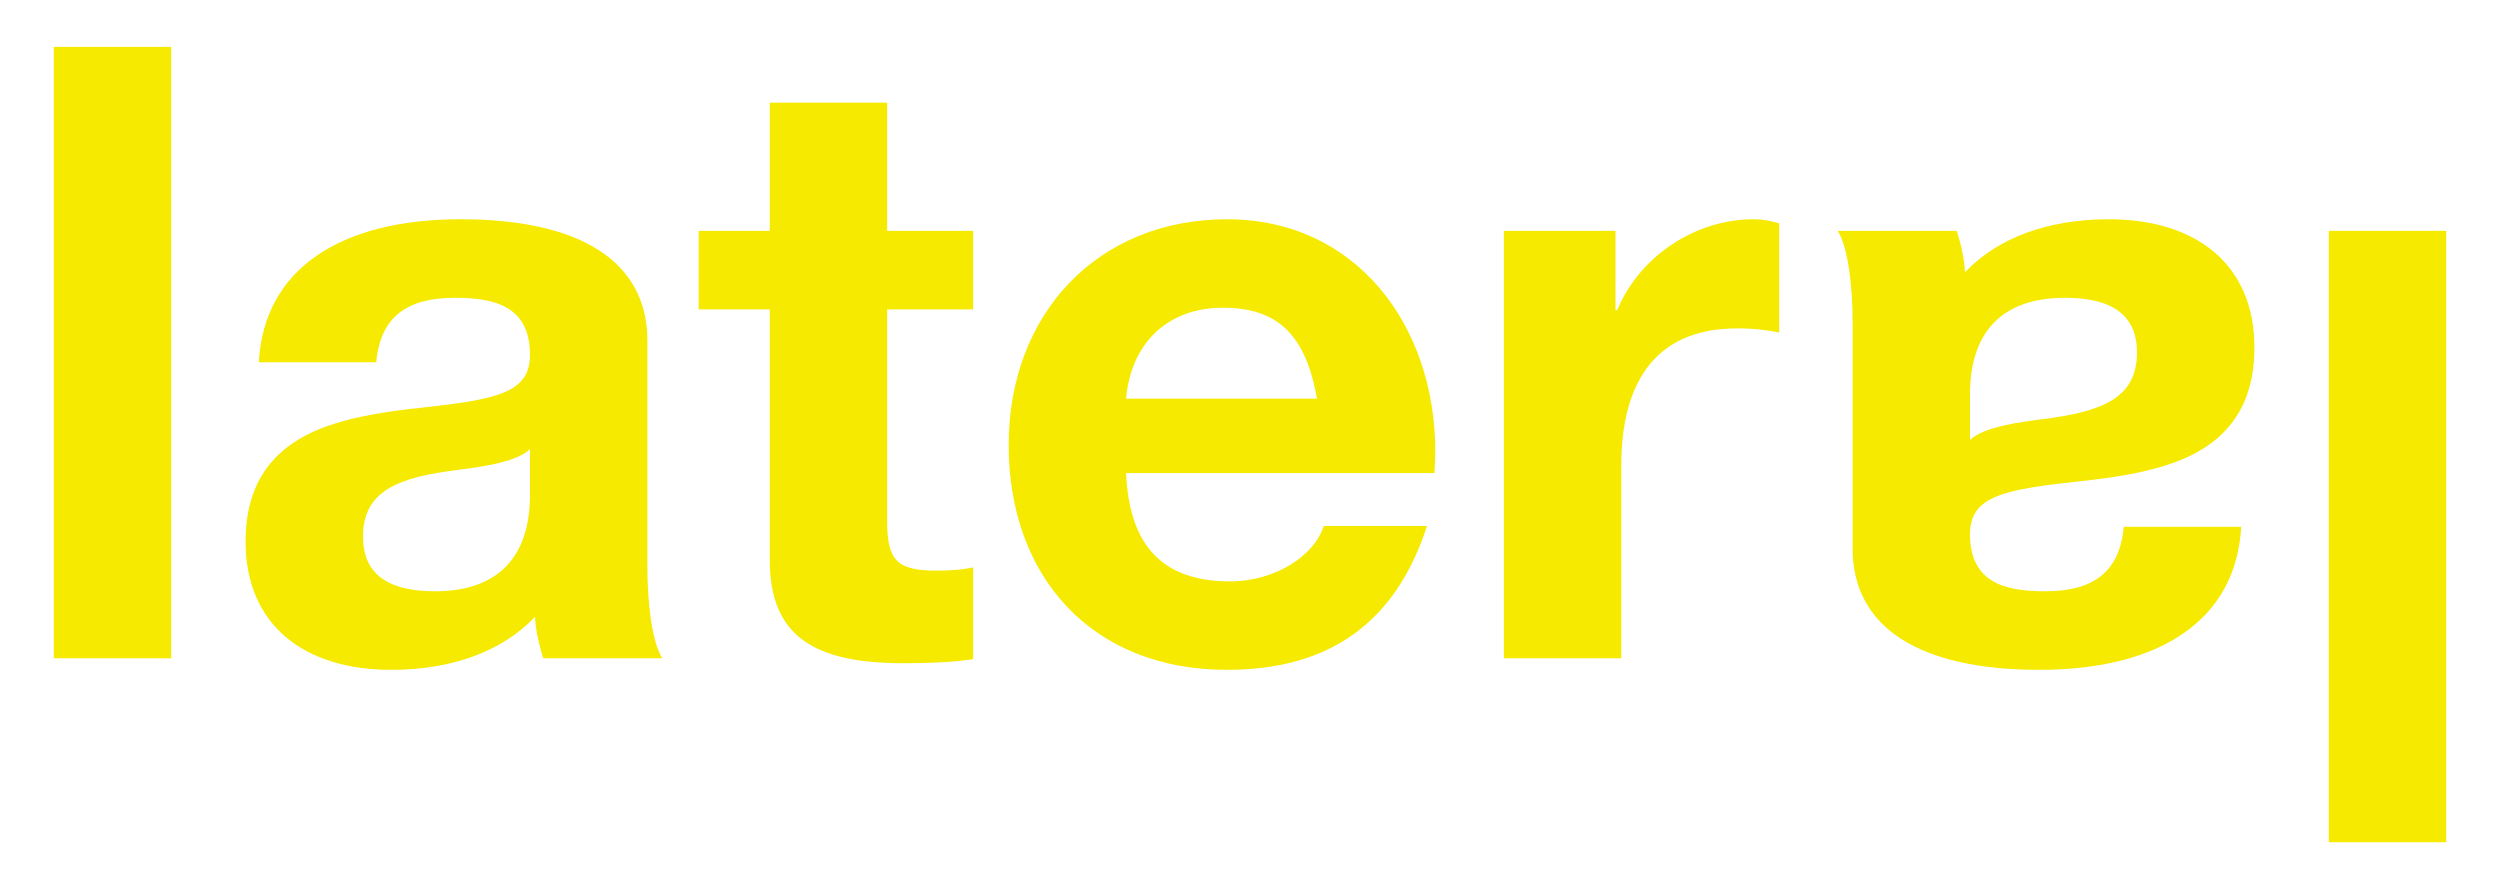
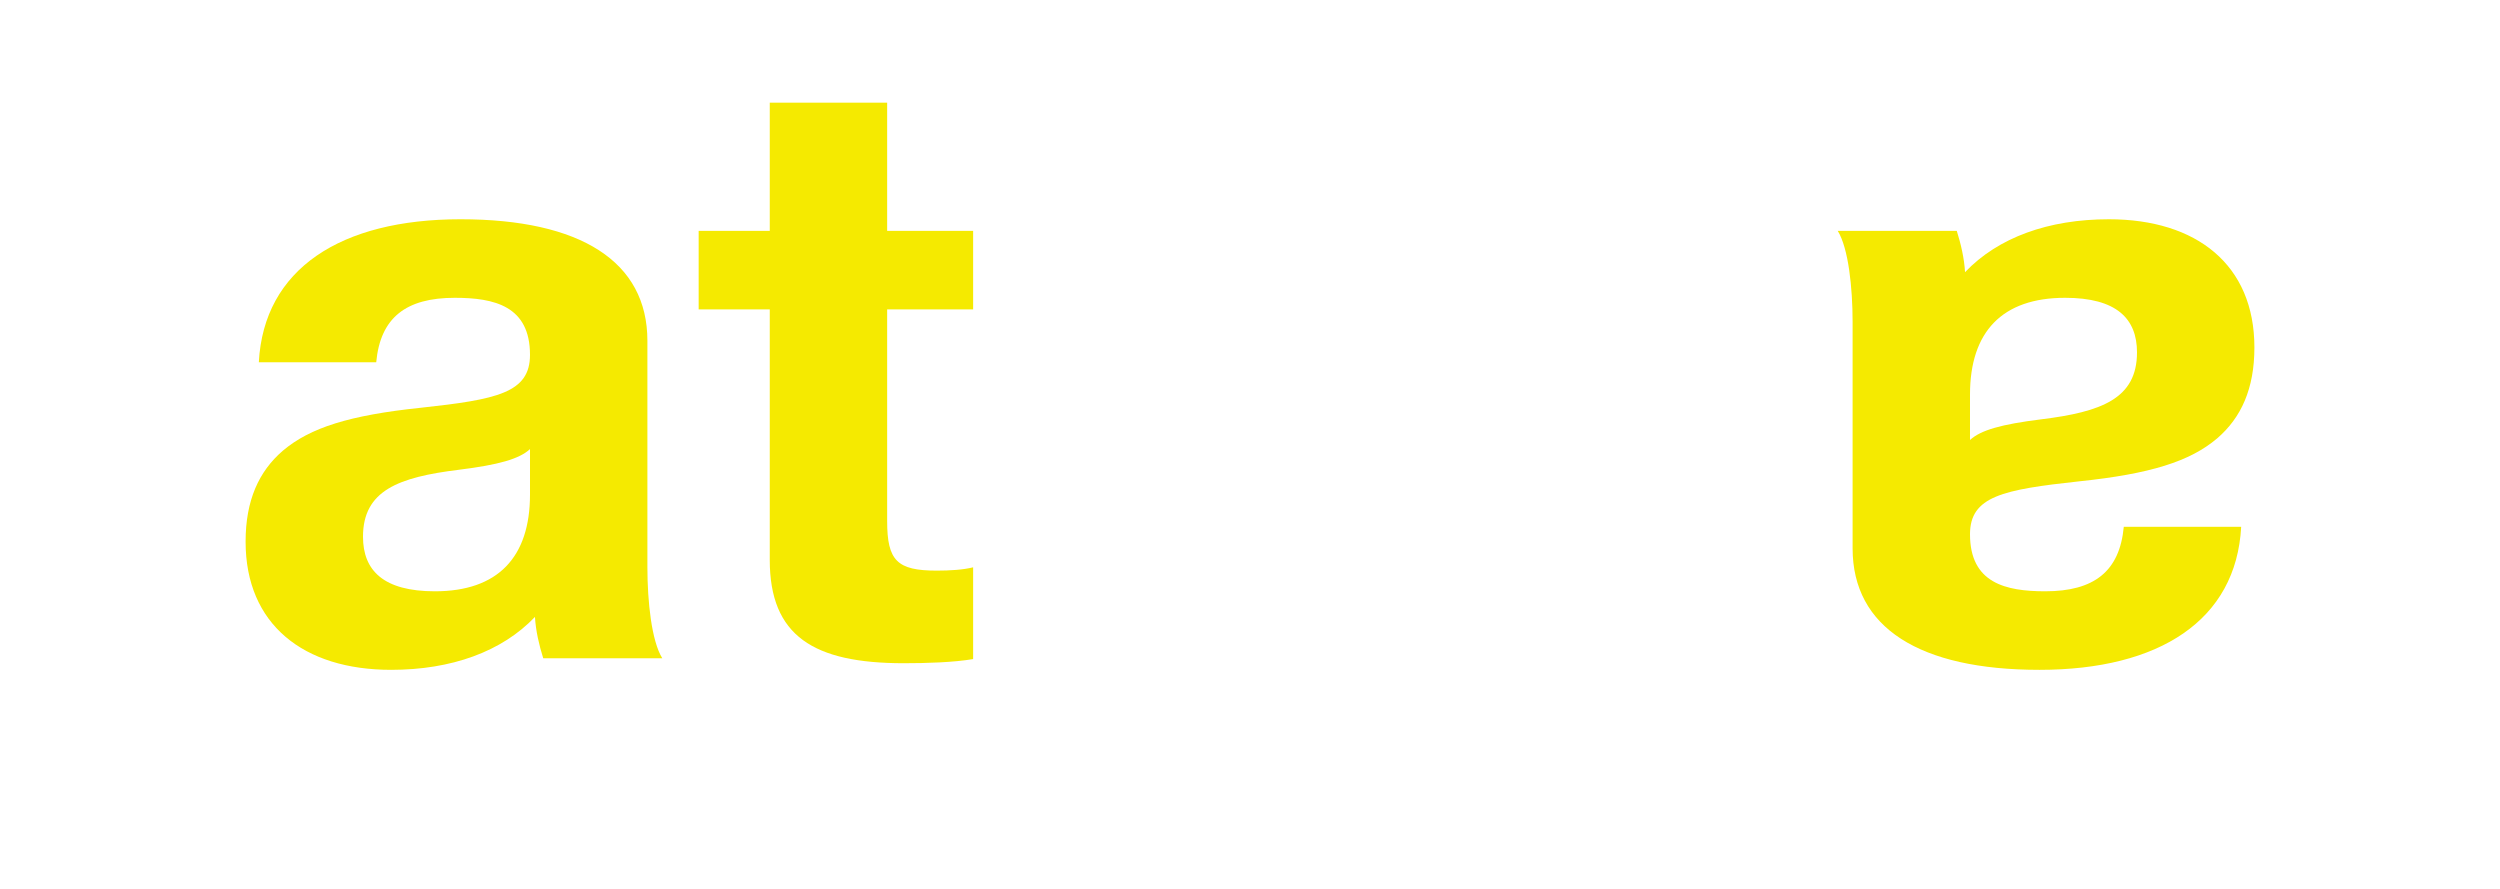
<svg xmlns="http://www.w3.org/2000/svg" id="Layer_1" version="1.1" viewBox="0 0 4380.08 1557.74">
  <defs>
    <style>
      .st0 {
        fill: #f5ea00;
      }
    </style>
  </defs>
-   <path class="st0" d="M299.94,82.09v1071.21H94.25V82.09h205.68Z" />
  <path class="st0" d="M1134.26,597.08v396.88c0,59.39,7.24,128.91,26.07,159.33h-208.58c-7.24-23.18-13.04-47.8-14.49-72.42-57.94,60.84-146.3,92.7-252.04,92.7-153.54,0-254.93-79.67-254.93-224.52,0-72.42,23.18-123.12,65.18-159.33,47.8-40.56,117.33-62.29,241.9-75.32,133.26-14.49,191.2-26.07,191.2-92.7,0-85.46-62.28-99.95-131.81-99.95-85.46,0-130.36,34.76-137.61,112.98h-205.68c8.69-163.68,143.4-250.59,353.43-250.59s327.36,73.87,327.36,212.93ZM762,1035.97c110.08,0,166.58-59.39,166.58-169.47v-79.67c-18.83,17.38-55.04,27.52-124.57,36.21-105.74,13.04-168.02,36.21-168.02,117.33,0,59.39,36.21,95.6,126.02,95.6Z" />
  <g>
-     <path class="st0" d="M4080.14,1475.64V404.44h205.68v1071.21h-205.68Z" />
    <path class="st0" d="M3245.82,960.65v-396.88c0-59.39-7.24-128.91-26.07-159.33h208.58c7.24,23.18,13.04,47.8,14.49,72.42,57.94-60.84,146.3-92.7,252.04-92.7,153.54,0,254.93,79.67,254.93,224.52,0,72.42-23.18,123.12-65.18,159.33-47.8,40.56-117.33,62.29-241.9,75.32-133.26,14.49-191.2,26.07-191.2,92.7,0,85.46,62.28,99.95,131.81,99.95,85.46,0,130.36-34.76,137.61-112.98h205.68c-8.69,163.68-143.4,250.59-353.43,250.59s-327.36-73.87-327.36-212.93ZM3618.08,521.76c-110.08,0-166.58,59.39-166.58,169.47v79.67c18.83-17.38,55.04-27.52,124.57-36.21,105.74-13.04,168.02-36.21,168.02-117.33,0-59.39-36.21-95.6-126.02-95.6Z" />
  </g>
  <path class="st0" d="M1554.32,179.92v224.51h150.64v137.6h-150.64v370.81c0,69.53,17.38,86.91,86.91,86.91,23.18,0,46.35-1.45,63.73-5.79v160.78c-34.76,5.79-81.11,7.24-121.67,7.24-157.88,0-234.65-47.8-234.65-181.06v-438.89h-124.57v-137.6h124.57v-224.51h205.69Z" />
-   <path class="st0" d="M2514.65,791.18c0,11.59-1.45,37.66-1.45,37.66h-540.28c5.79,128.91,65.18,189.75,182.51,189.75,78.22,0,147.75-44.9,163.68-97.05h181.06c-55.04,169.47-170.92,252.04-350.53,252.04-237.55,0-382.4-163.68-382.4-393.99s156.44-395.43,382.4-395.43,365.02,185.41,365.02,407.02ZM2307.52,698.48c-20.28-112.98-69.53-159.33-165.13-159.33s-160.78,60.84-169.47,159.33h334.6Z" />
-   <path class="st0" d="M3117.22,391.4v191.2c-20.28-4.35-44.9-7.24-73.87-7.24-149.19,0-202.79,102.84-202.79,240.45v337.5h-205.69V404.44h195.55v139.05h2.9c39.11-94.15,136.16-159.33,239-159.33,20.28,0,34.76,4.35,44.9,7.24Z" />
</svg>